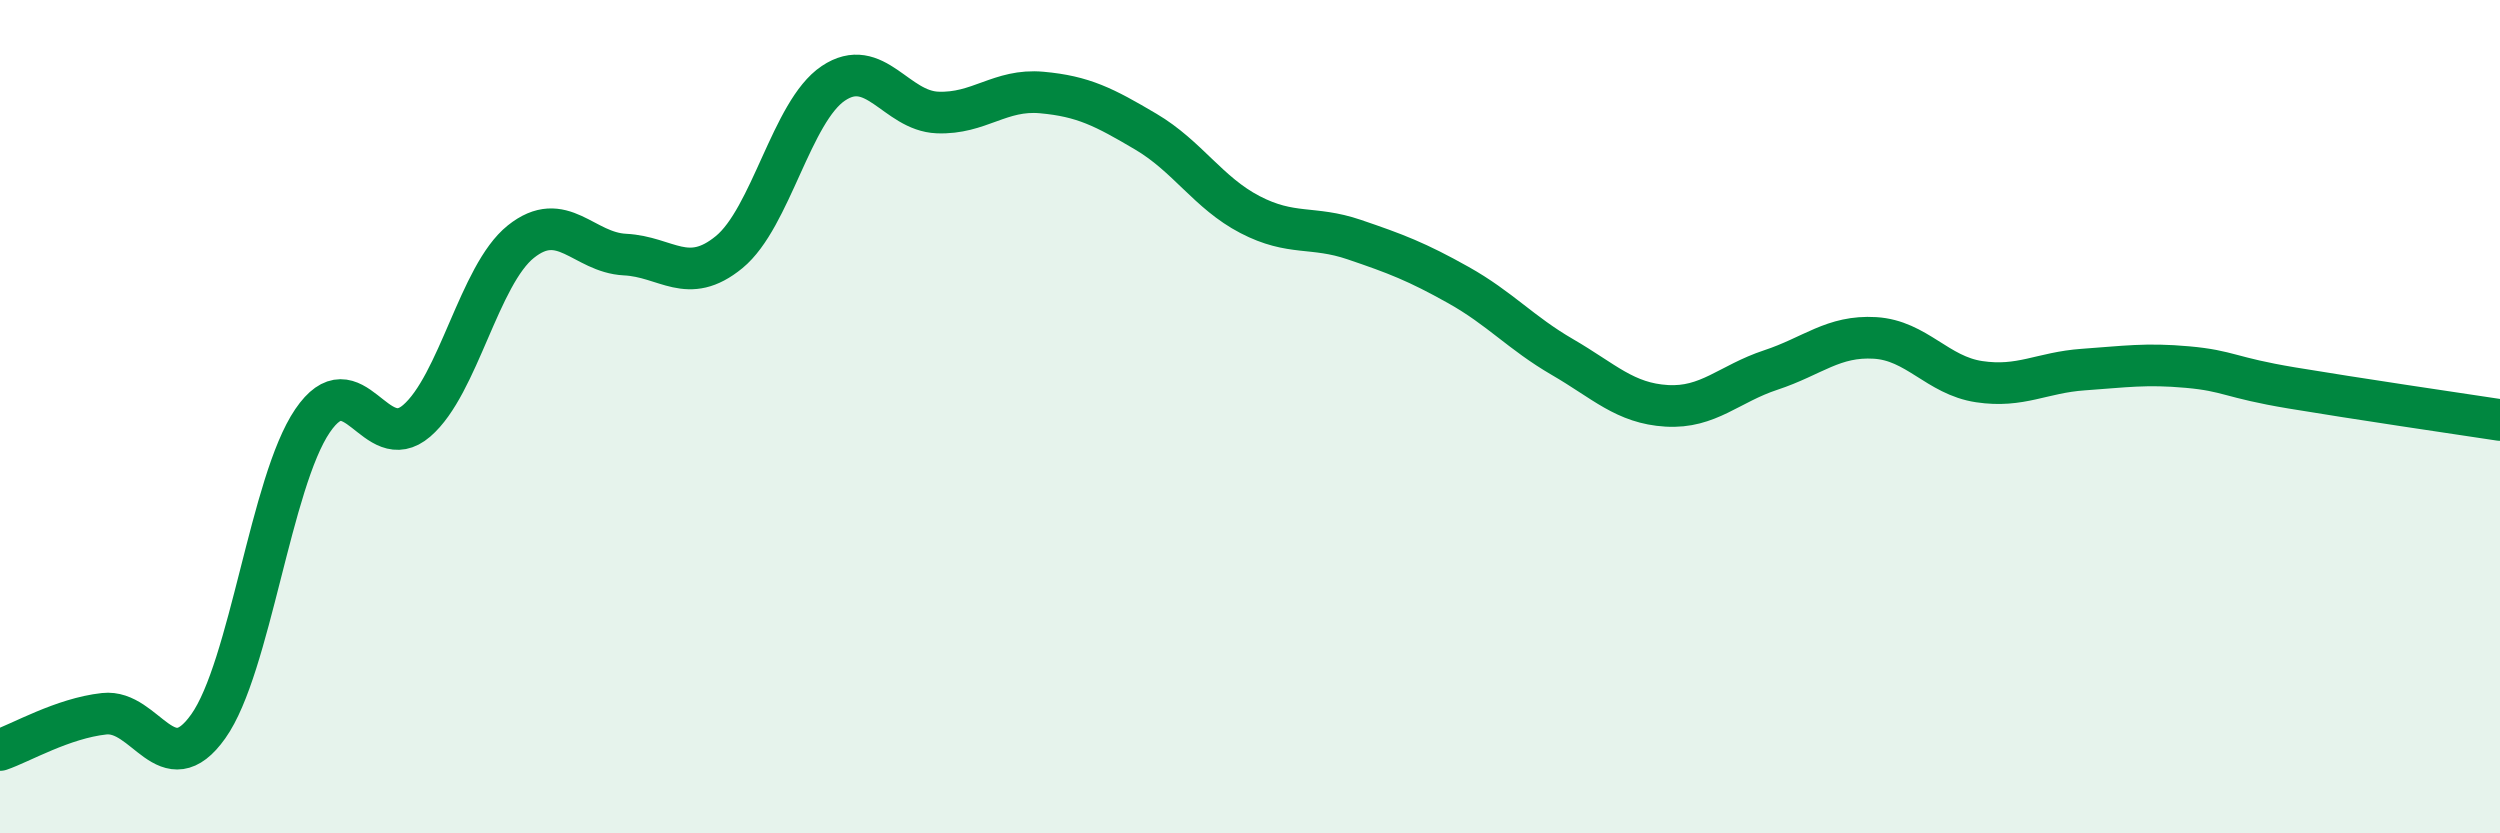
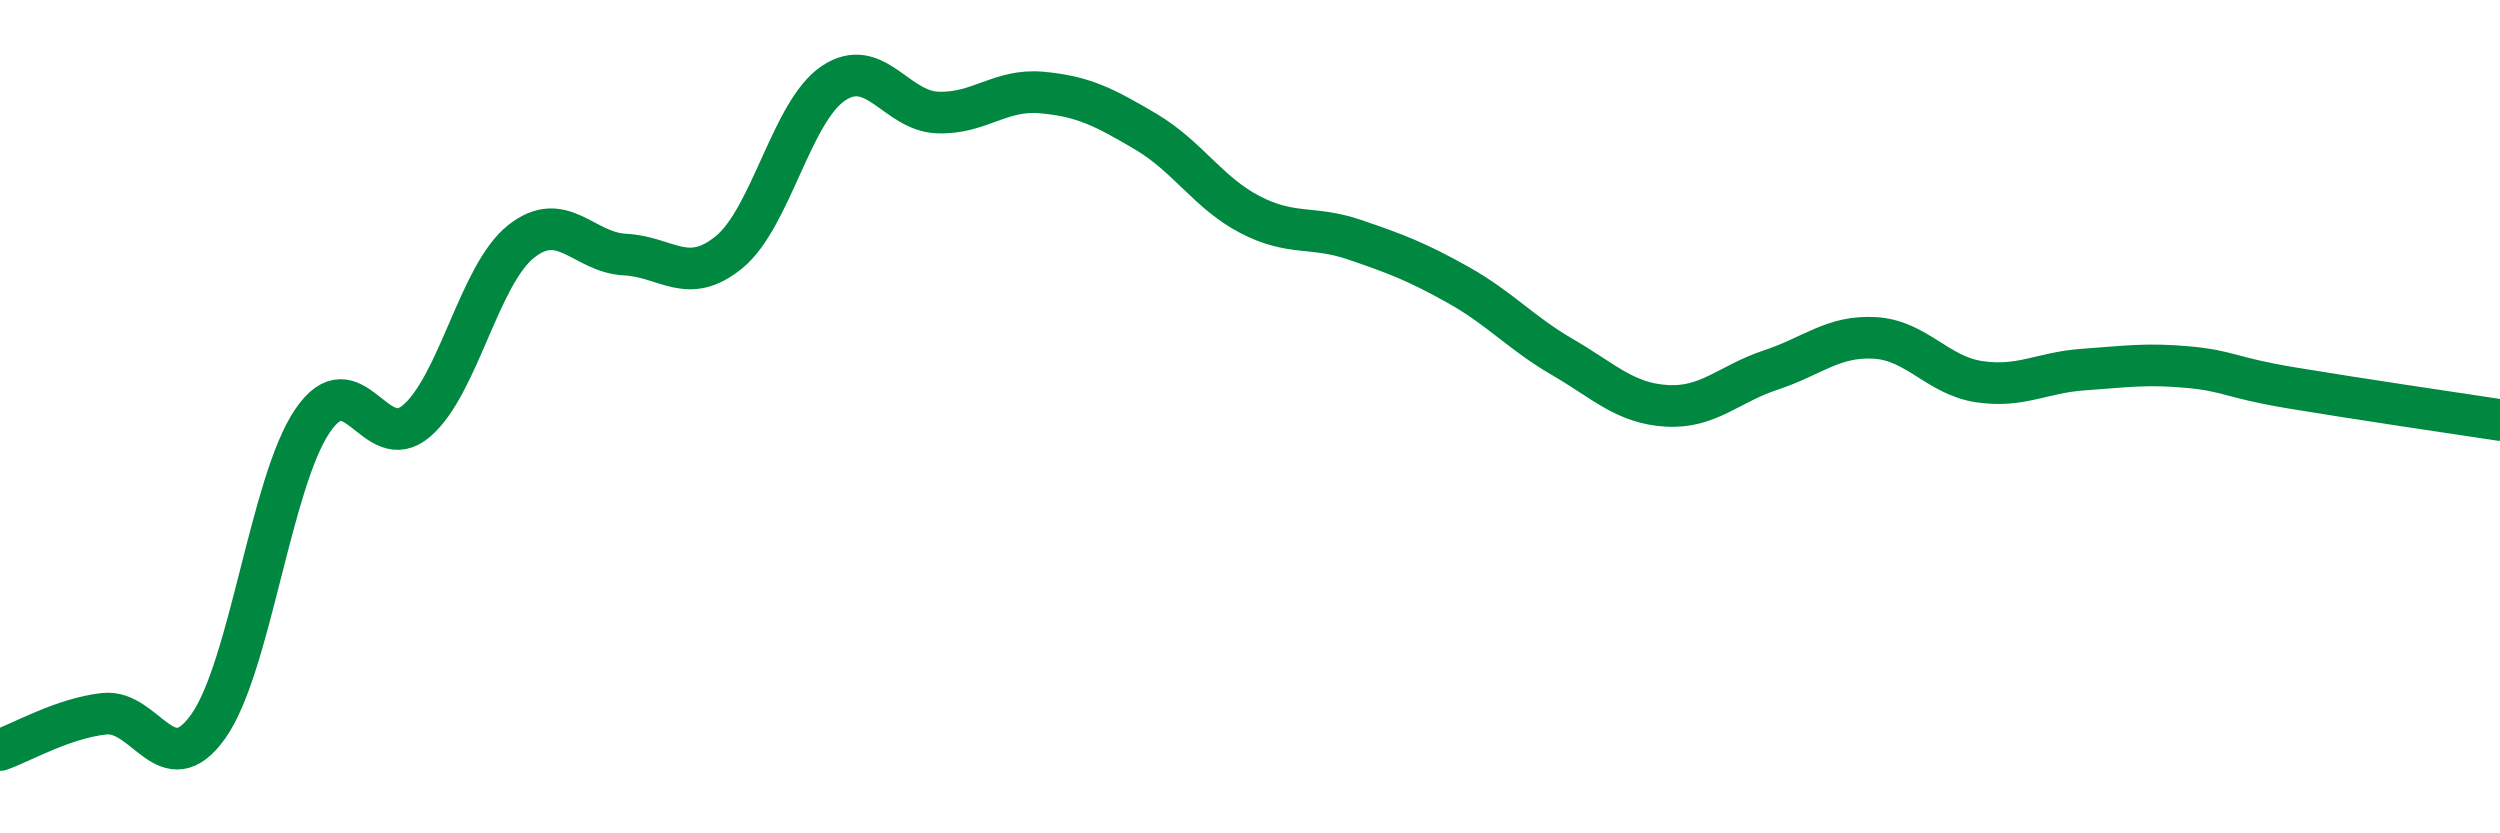
<svg xmlns="http://www.w3.org/2000/svg" width="60" height="20" viewBox="0 0 60 20">
-   <path d="M 0,18 C 0.5,17.83 1.5,17.24 2.5,17.13 C 3.5,17.02 4,18.84 5,17.43 C 6,16.02 6.5,11.57 7.5,10.1 C 8.5,8.63 9,10.96 10,10.1 C 11,9.24 11.5,6.6 12.5,5.8 C 13.5,5 14,6.06 15,6.11 C 16,6.16 16.5,6.87 17.5,6.05 C 18.5,5.23 19,2.67 20,2 C 21,1.33 21.5,2.66 22.5,2.7 C 23.5,2.74 24,2.13 25,2.22 C 26,2.31 26.5,2.57 27.5,3.16 C 28.5,3.75 29,4.63 30,5.15 C 31,5.67 31.5,5.41 32.5,5.75 C 33.5,6.09 34,6.28 35,6.84 C 36,7.4 36.5,7.99 37.5,8.57 C 38.5,9.15 39,9.68 40,9.74 C 41,9.8 41.5,9.21 42.5,8.88 C 43.5,8.55 44,8.05 45,8.11 C 46,8.17 46.5,9.01 47.5,9.16 C 48.5,9.31 49,8.94 50,8.87 C 51,8.8 51.5,8.72 52.5,8.81 C 53.5,8.9 53.5,9.06 55,9.31 C 56.5,9.56 59,9.93 60,10.08L60 20L0 20Z" fill="#008740" opacity="0.1" stroke-linecap="round" stroke-linejoin="round" />
  <path d="M 0,18 C 0.5,17.83 1.5,17.24 2.5,17.13 C 3.5,17.02 4,18.84 5,17.43 C 6,16.02 6.5,11.57 7.5,10.1 C 8.5,8.63 9,10.96 10,10.1 C 11,9.24 11.5,6.6 12.5,5.8 C 13.5,5 14,6.06 15,6.11 C 16,6.16 16.5,6.87 17.5,6.05 C 18.5,5.23 19,2.67 20,2 C 21,1.33 21.5,2.66 22.5,2.7 C 23.5,2.74 24,2.13 25,2.22 C 26,2.31 26.5,2.57 27.5,3.16 C 28.5,3.75 29,4.63 30,5.15 C 31,5.67 31.5,5.41 32.5,5.75 C 33.5,6.09 34,6.28 35,6.84 C 36,7.4 36.5,7.99 37.5,8.57 C 38.5,9.15 39,9.68 40,9.74 C 41,9.8 41.5,9.21 42.5,8.88 C 43.5,8.55 44,8.05 45,8.11 C 46,8.17 46.5,9.01 47.5,9.16 C 48.5,9.31 49,8.94 50,8.87 C 51,8.8 51.5,8.72 52.5,8.81 C 53.5,8.9 53.5,9.06 55,9.31 C 56.5,9.56 59,9.93 60,10.08" stroke="#008740" stroke-width="1" fill="none" stroke-linecap="round" stroke-linejoin="round" />
</svg>